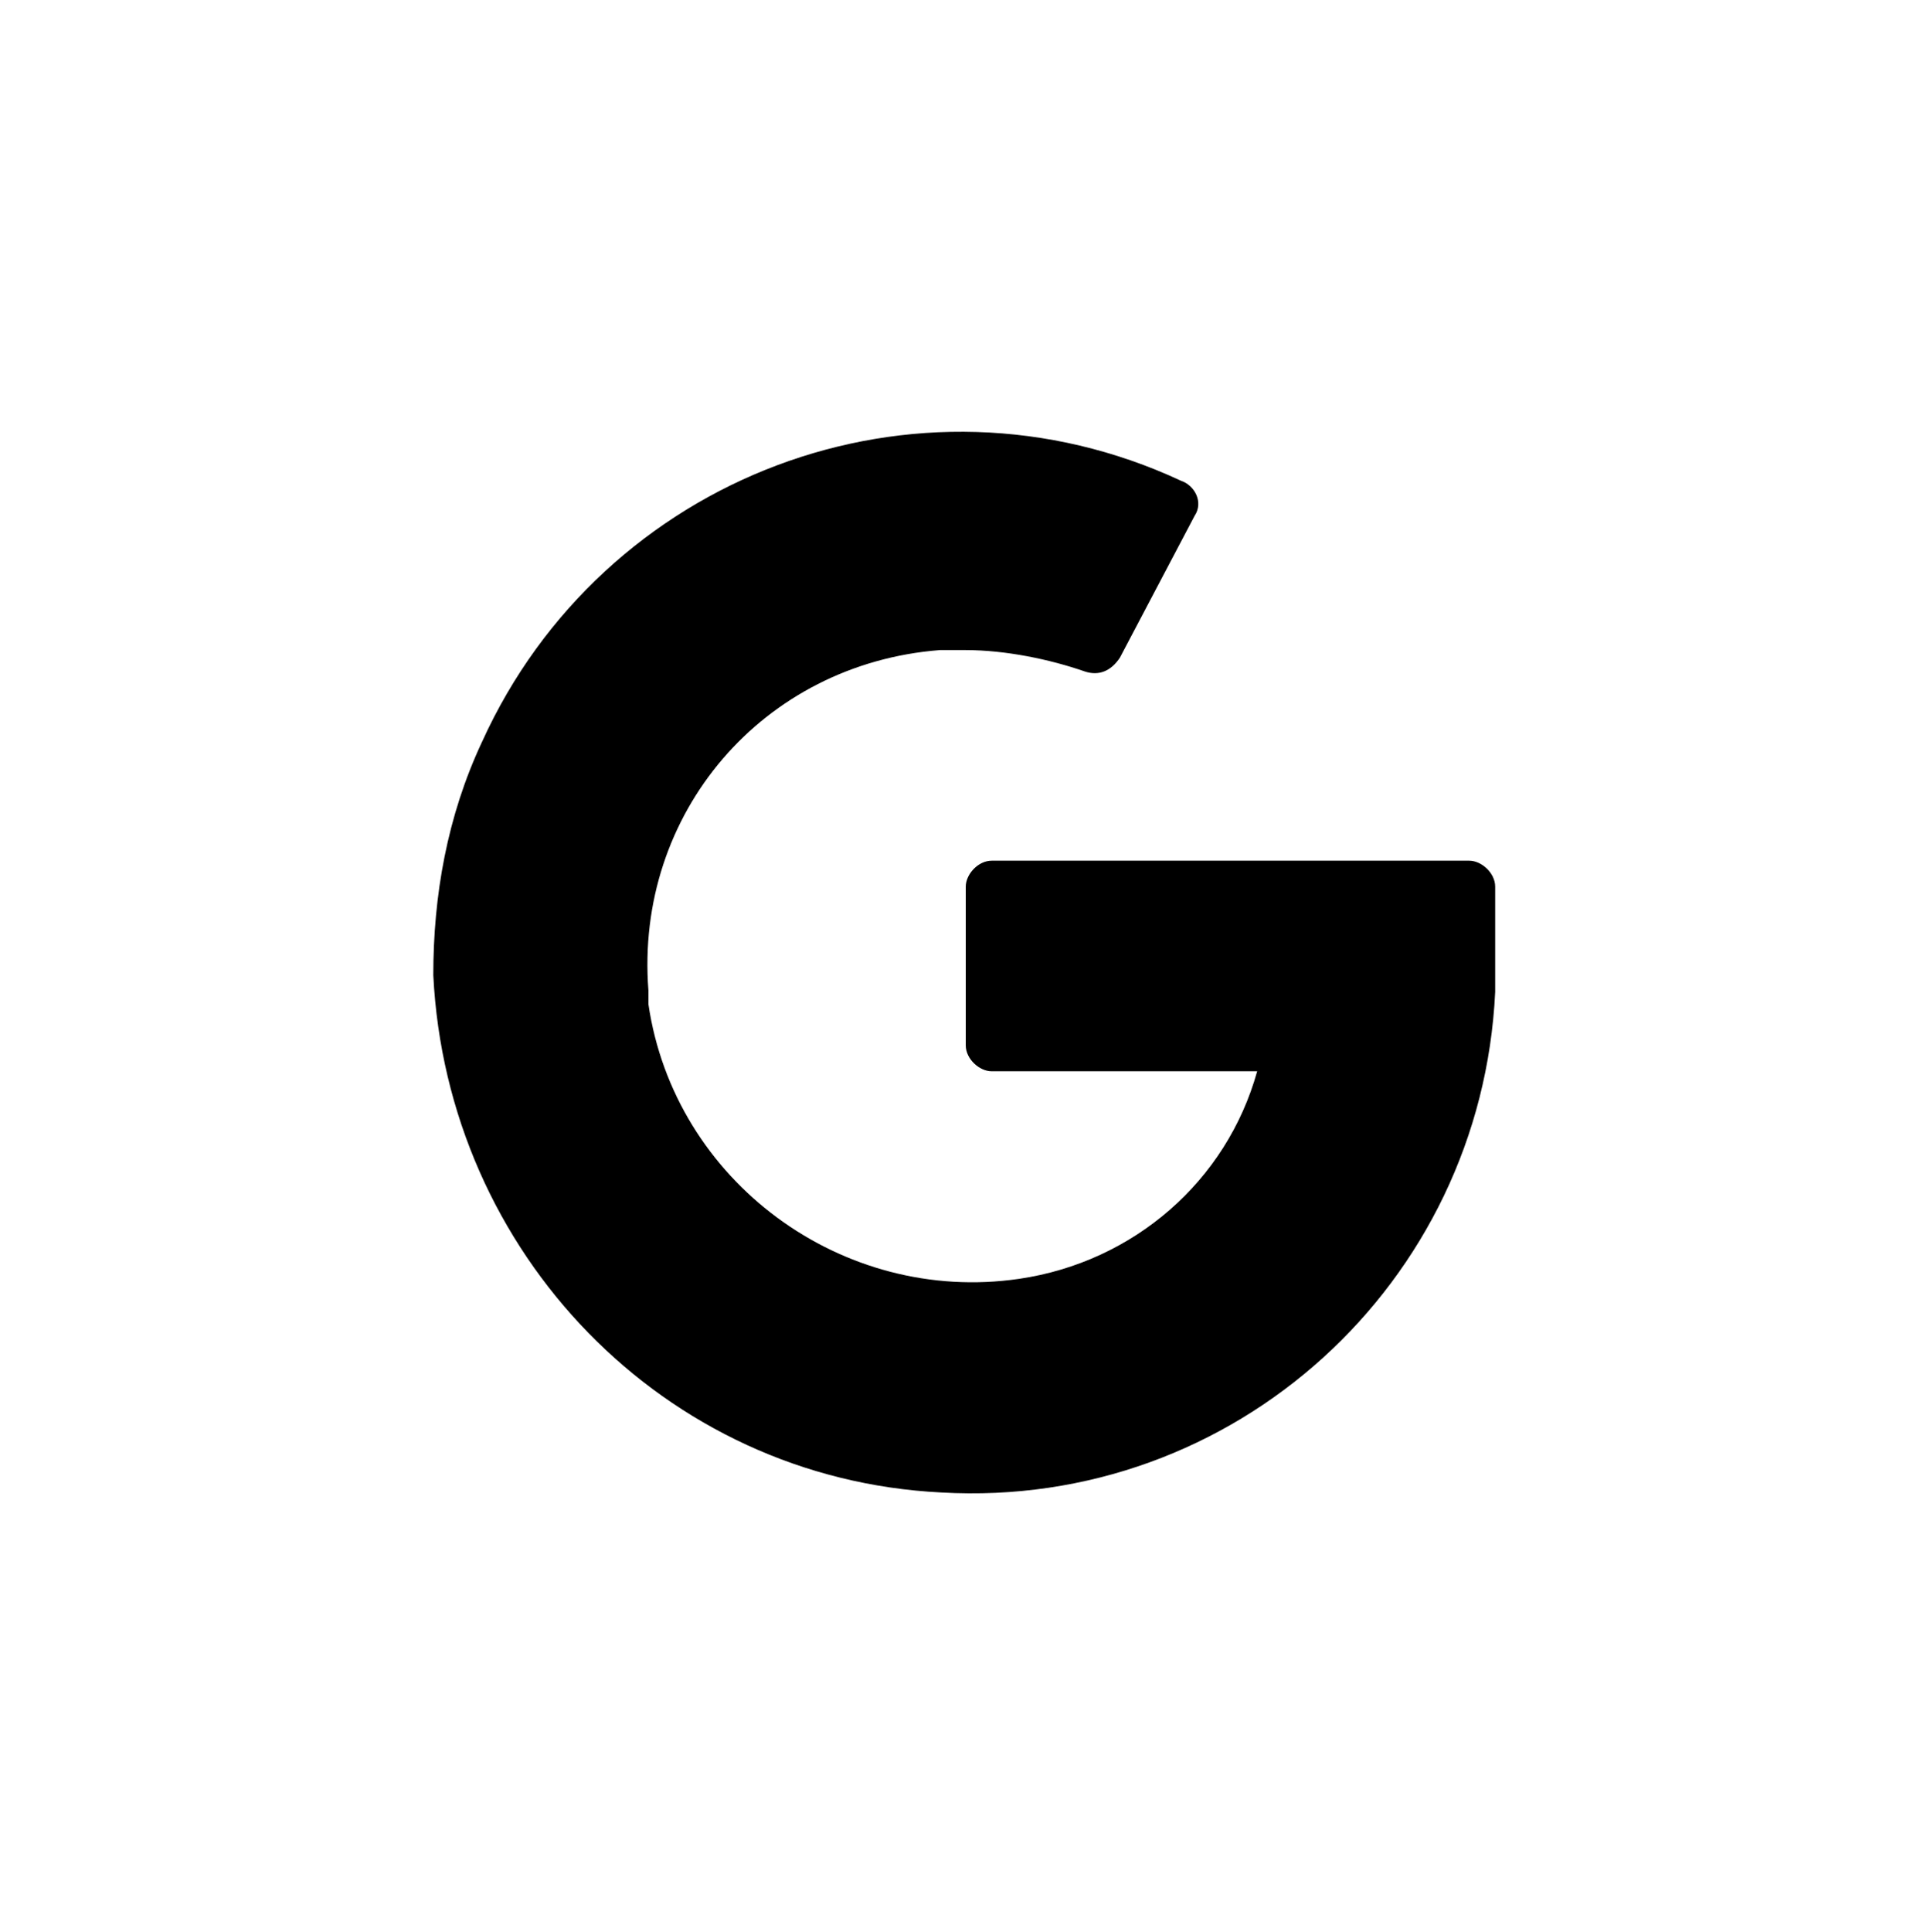
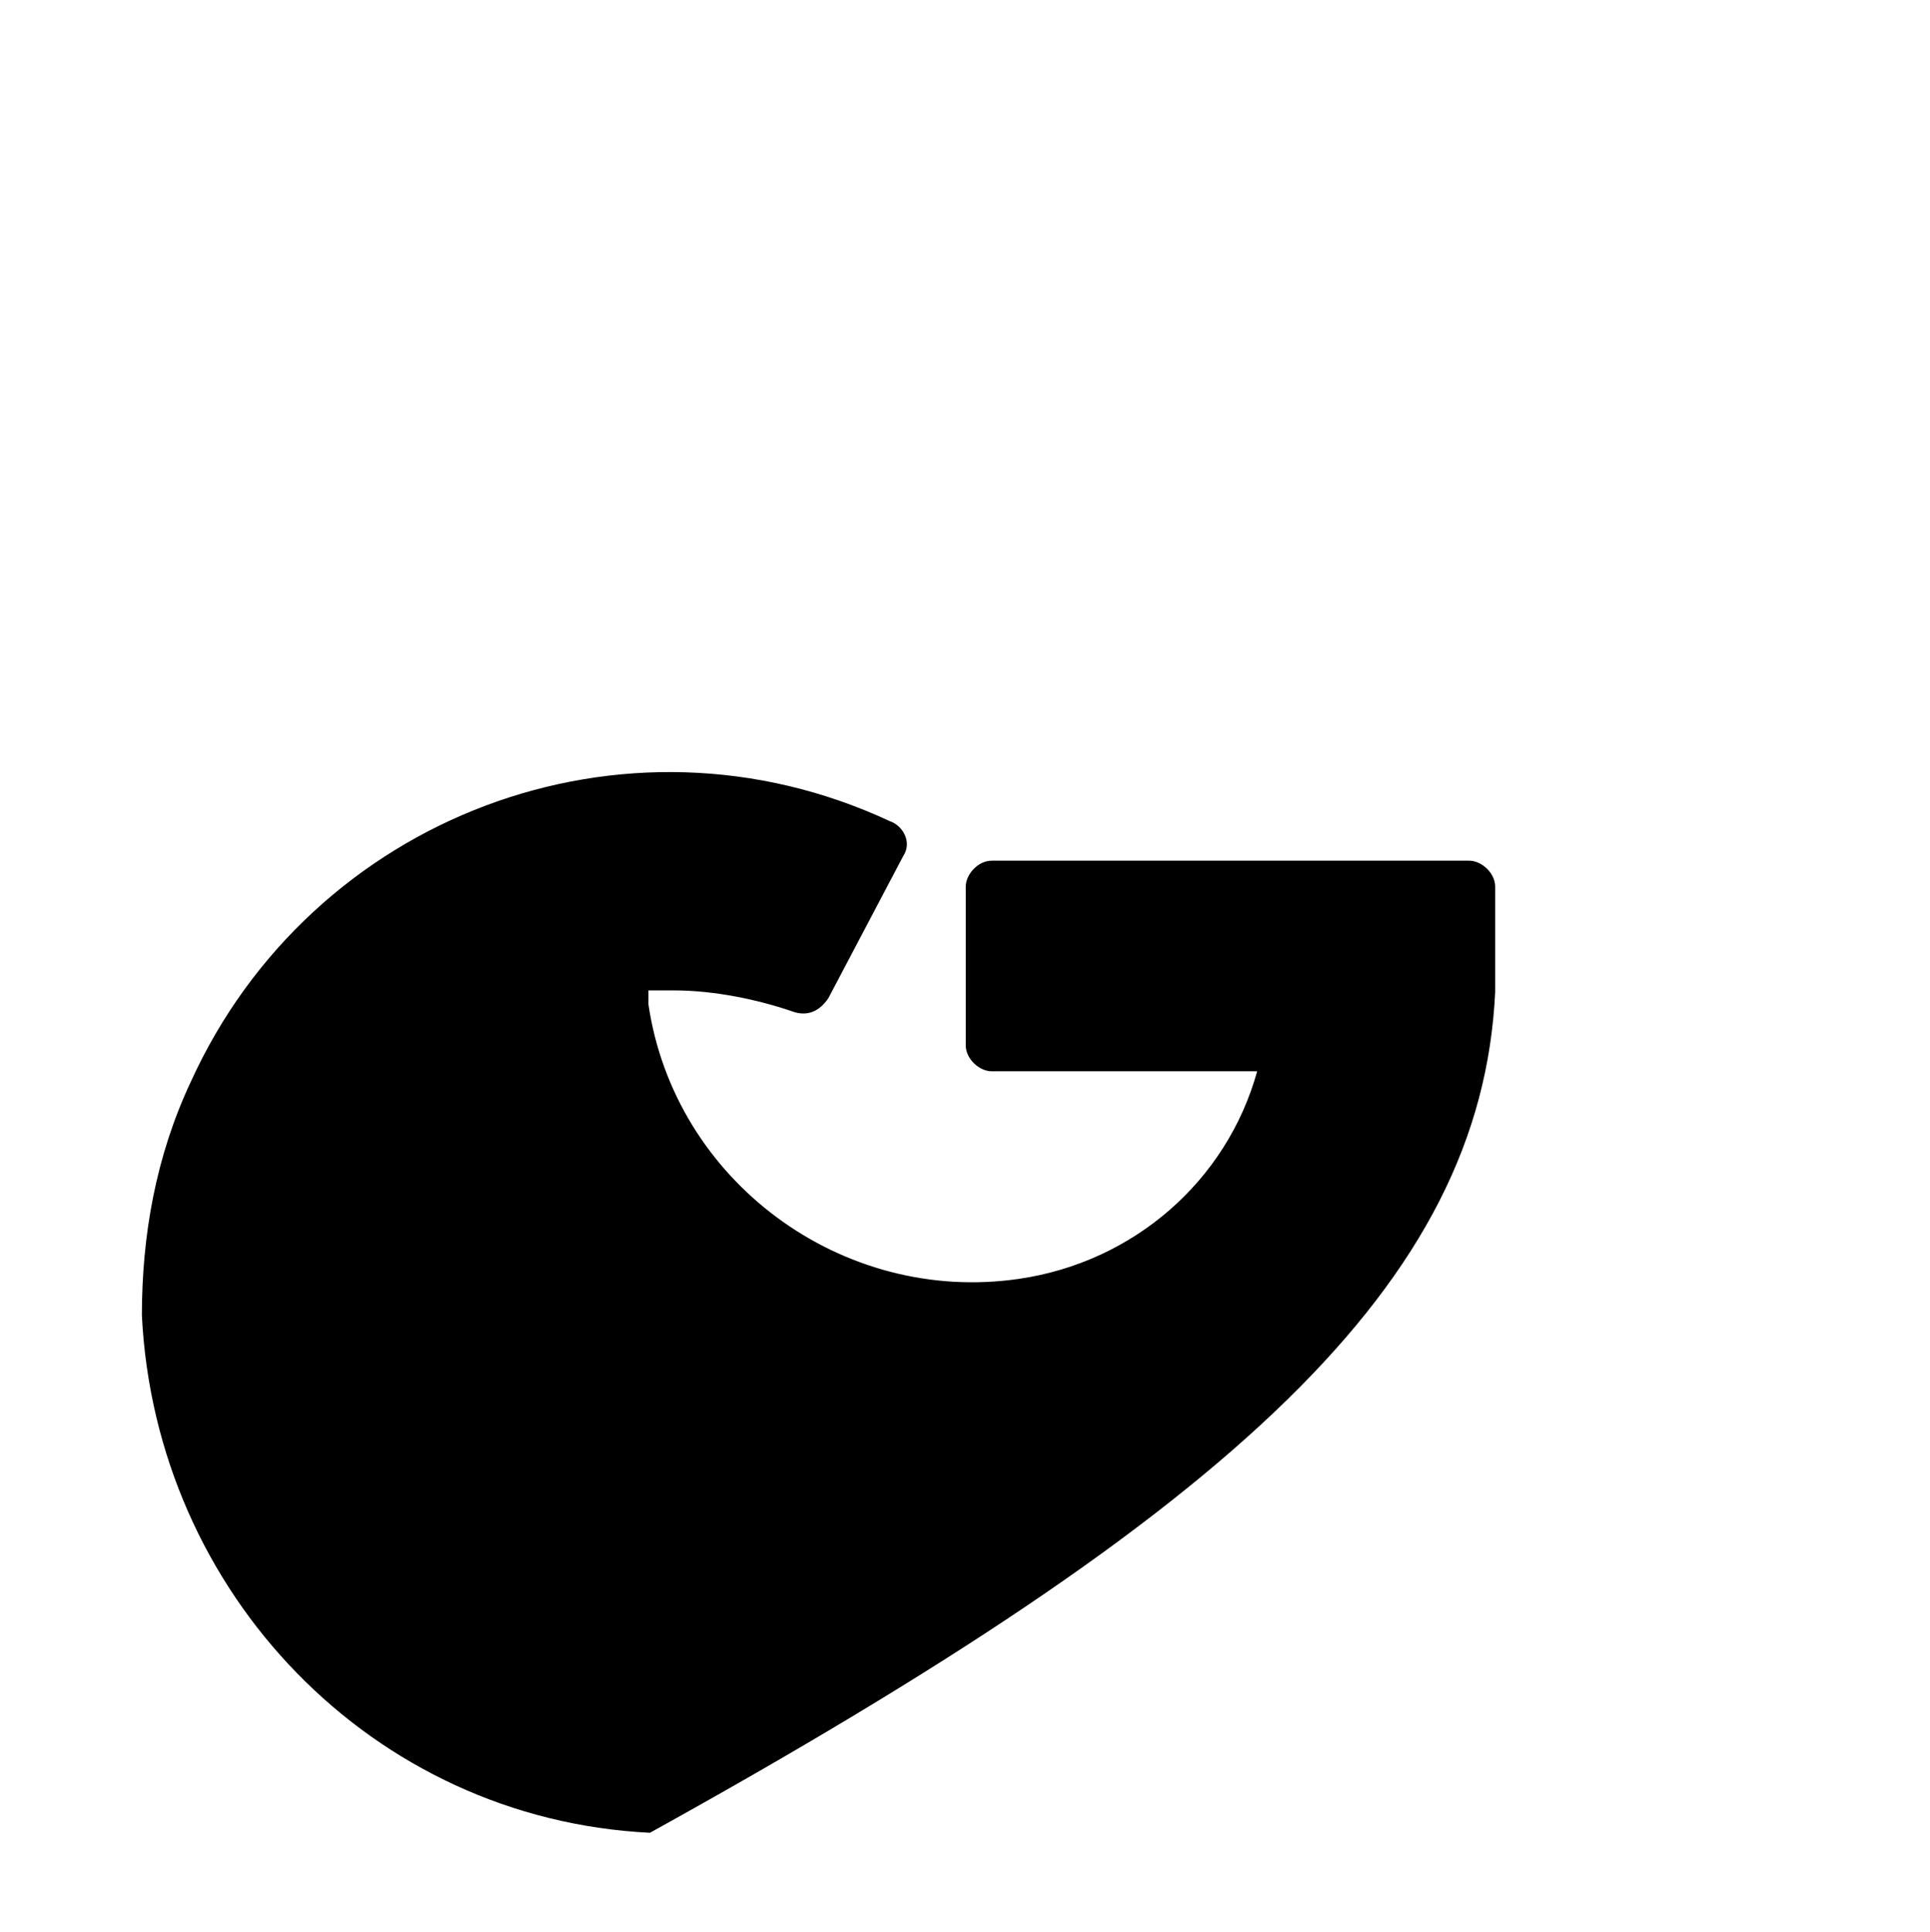
<svg xmlns="http://www.w3.org/2000/svg" version="1.1" id="Ebene_1" x="0px" y="0px" viewBox="0 0 126.5 126.6" style="enable-background:new 0 0 126.5 126.6;" xml:space="preserve">
-   <path d="M82.4,70.2c-2,7.2-8.1,12.5-15.6,13.6c-11.6,1.7-22.6-6.4-24.3-18c0-0.3,0-0.6,0-0.9c-0.9-11.6,7.5-21.4,19.1-22.3  c0.6,0,1.2,0,1.7,0c2.6,0,5.5,0.6,7.8,1.4c0.9,0.3,1.7,0,2.3-0.9l4.9-9.3c0.6-0.9,0-2-0.9-2.3l0,0c-17.4-8.1-37.9-0.3-45.8,17.1  c-2.3,4.9-3.2,10.1-3.2,15.3c0.9,18.2,15.1,33,33.3,33.9C80.9,98.9,97.1,84.1,98,65c0-0.6,0-4.6,0-6.9c0-0.9-0.9-1.7-1.7-1.7H65  c-0.9,0-1.7,0.9-1.7,1.7v10.4c0,0.9,0.9,1.7,1.7,1.7H82.4" />
+   <path d="M82.4,70.2c-2,7.2-8.1,12.5-15.6,13.6c-11.6,1.7-22.6-6.4-24.3-18c0-0.3,0-0.6,0-0.9c0.6,0,1.2,0,1.7,0c2.6,0,5.5,0.6,7.8,1.4c0.9,0.3,1.7,0,2.3-0.9l4.9-9.3c0.6-0.9,0-2-0.9-2.3l0,0c-17.4-8.1-37.9-0.3-45.8,17.1  c-2.3,4.9-3.2,10.1-3.2,15.3c0.9,18.2,15.1,33,33.3,33.9C80.9,98.9,97.1,84.1,98,65c0-0.6,0-4.6,0-6.9c0-0.9-0.9-1.7-1.7-1.7H65  c-0.9,0-1.7,0.9-1.7,1.7v10.4c0,0.9,0.9,1.7,1.7,1.7H82.4" />
</svg>